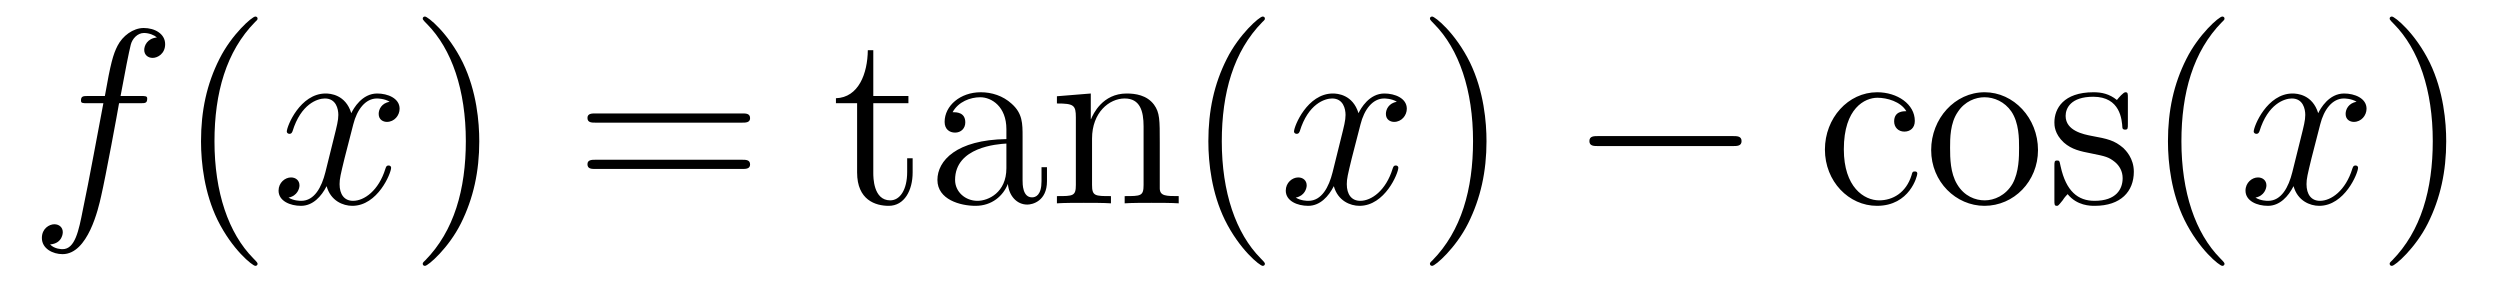
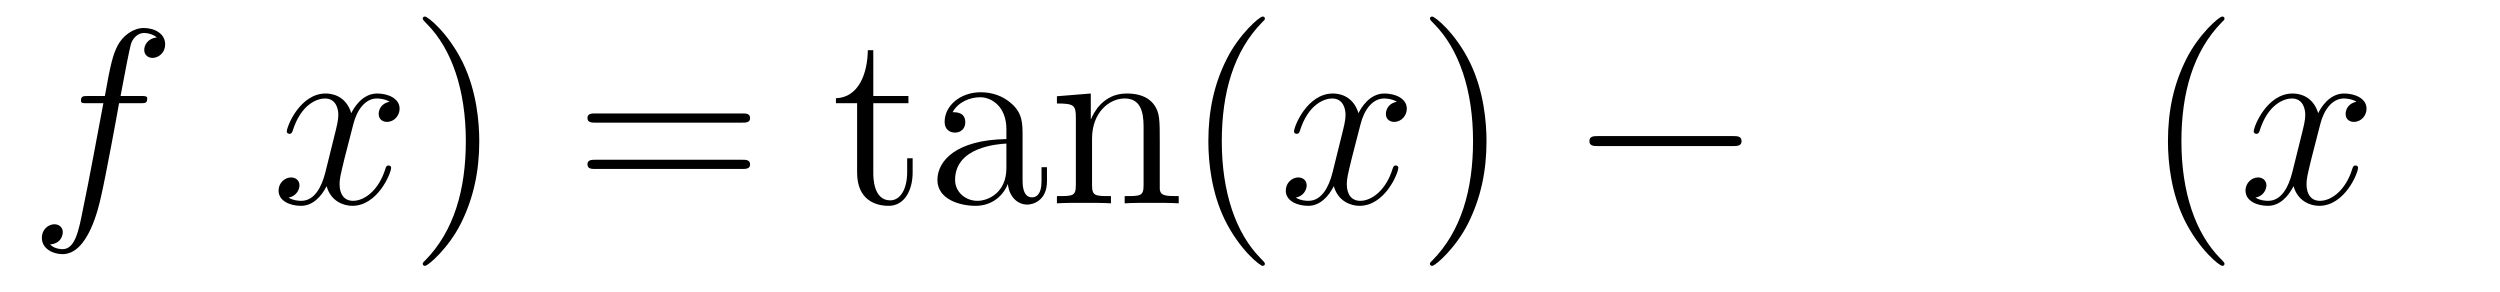
<svg xmlns="http://www.w3.org/2000/svg" height="14pt" version="1.1" viewBox="0 -14 120 14" width="120pt">
  <g id="page1">
    <g transform="matrix(1 0 0 1 -127 650)">
      <path d="M133.732 -659.046C133.971 -659.046 134.066 -659.046 134.066 -659.273C134.066 -659.392 133.971 -659.392 133.755 -659.392H132.787C133.014 -660.623 133.182 -661.472 133.277 -661.855C133.349 -662.142 133.6 -662.417 133.911 -662.417C134.162 -662.417 134.413 -662.309 134.532 -662.202C134.066 -662.154 133.923 -661.807 133.923 -661.604C133.923 -661.365 134.102 -661.221 134.329 -661.221C134.568 -661.221 134.927 -661.424 134.927 -661.879C134.927 -662.381 134.425 -662.656 133.899 -662.656C133.385 -662.656 132.883 -662.273 132.644 -661.807C132.428 -661.388 132.309 -660.958 132.034 -659.392H131.233C131.006 -659.392 130.887 -659.392 130.887 -659.177C130.887 -659.046 130.958 -659.046 131.197 -659.046H131.962C131.747 -657.934 131.257 -655.232 130.982 -653.953C130.779 -652.913 130.6 -652.04 130.002 -652.04C129.966 -652.04 129.619 -652.04 129.404 -652.267C130.014 -652.315 130.014 -652.841 130.014 -652.853C130.014 -653.092 129.834 -653.236 129.608 -653.236C129.368 -653.236 129.01 -653.032 129.01 -652.578C129.01 -652.064 129.536 -651.801 130.002 -651.801C131.221 -651.801 131.723 -653.989 131.855 -654.587C132.07 -655.507 132.656 -658.687 132.715 -659.046H133.732Z" fill-rule="evenodd" />
-       <path d="M139.363 -651.335C139.363 -651.371 139.363 -651.395 139.16 -651.598C137.964 -652.806 137.295 -654.778 137.295 -657.217C137.295 -659.536 137.857 -661.532 139.243 -662.943C139.363 -663.05 139.363 -663.074 139.363 -663.11C139.363 -663.182 139.303 -663.206 139.255 -663.206C139.1 -663.206 138.12 -662.345 137.534 -661.173C136.924 -659.966 136.649 -658.687 136.649 -657.217C136.649 -656.152 136.817 -654.73 137.438 -653.451C138.143 -652.017 139.124 -651.239 139.255 -651.239C139.303 -651.239 139.363 -651.263 139.363 -651.335Z" fill-rule="evenodd" />
      <path d="M145.703 -659.117C145.32 -659.046 145.177 -658.759 145.177 -658.532C145.177 -658.245 145.404 -658.149 145.571 -658.149C145.93 -658.149 146.181 -658.46 146.181 -658.782C146.181 -659.285 145.607 -659.512 145.105 -659.512C144.376 -659.512 143.969 -658.794 143.862 -658.567C143.587 -659.464 142.845 -659.512 142.63 -659.512C141.411 -659.512 140.766 -657.946 140.766 -657.683C140.766 -657.635 140.813 -657.575 140.897 -657.575C140.993 -657.575 141.017 -657.647 141.04 -657.695C141.447 -659.022 142.248 -659.273 142.595 -659.273C143.133 -659.273 143.24 -658.771 143.24 -658.484C143.24 -658.221 143.168 -657.946 143.025 -657.372L142.619 -655.734C142.439 -655.017 142.093 -654.36 141.459 -654.36C141.399 -654.36 141.1 -654.36 140.849 -654.515C141.279 -654.599 141.375 -654.957 141.375 -655.101C141.375 -655.34 141.196 -655.483 140.969 -655.483C140.682 -655.483 140.371 -655.232 140.371 -654.85C140.371 -654.348 140.933 -654.12 141.447 -654.12C142.021 -654.12 142.427 -654.575 142.678 -655.065C142.869 -654.36 143.467 -654.12 143.91 -654.12C145.129 -654.12 145.774 -655.687 145.774 -655.949C145.774 -656.009 145.726 -656.057 145.655 -656.057C145.547 -656.057 145.535 -655.997 145.5 -655.902C145.177 -654.85 144.483 -654.36 143.946 -654.36C143.527 -654.36 143.3 -654.67 143.3 -655.16C143.3 -655.423 143.348 -655.615 143.539 -656.404L143.957 -658.029C144.137 -658.747 144.543 -659.273 145.093 -659.273C145.117 -659.273 145.452 -659.273 145.703 -659.117Z" fill-rule="evenodd" />
      <path d="M150.005 -657.217C150.005 -658.125 149.886 -659.607 149.216 -660.994C148.511 -662.428 147.531 -663.206 147.399 -663.206C147.351 -663.206 147.292 -663.182 147.292 -663.11C147.292 -663.074 147.292 -663.05 147.495 -662.847C148.69 -661.64 149.36 -659.667 149.36 -657.228C149.36 -654.909 148.798 -652.913 147.411 -651.502C147.292 -651.395 147.292 -651.371 147.292 -651.335C147.292 -651.263 147.351 -651.239 147.399 -651.239C147.554 -651.239 148.535 -652.1 149.121 -653.272C149.73 -654.491 150.005 -655.782 150.005 -657.217Z" fill-rule="evenodd" />
      <path d="M162.622 -658.113C162.789 -658.113 163.004 -658.113 163.004 -658.328C163.004 -658.555 162.801 -658.555 162.622 -658.555H155.581C155.413 -658.555 155.198 -658.555 155.198 -658.34C155.198 -658.113 155.401 -658.113 155.581 -658.113H162.622ZM162.622 -655.89C162.789 -655.89 163.004 -655.89 163.004 -656.105C163.004 -656.332 162.801 -656.332 162.622 -656.332H155.581C155.413 -656.332 155.198 -656.332 155.198 -656.117C155.198 -655.89 155.401 -655.89 155.581 -655.89H162.622Z" fill-rule="evenodd" />
      <path d="M168.918 -659.046H170.604V-659.392H168.918V-661.592H168.655C168.643 -660.468 168.213 -659.321 167.125 -659.285V-659.046H168.141V-655.722C168.141 -654.395 169.026 -654.12 169.659 -654.12C170.412 -654.12 170.807 -654.862 170.807 -655.722V-656.404H170.544V-655.746C170.544 -654.886 170.197 -654.383 169.731 -654.383C168.918 -654.383 168.918 -655.495 168.918 -655.698V-659.046ZM176.084 -657.432C176.084 -658.077 176.084 -658.555 175.558 -659.022C175.14 -659.404 174.602 -659.572 174.076 -659.572C173.095 -659.572 172.342 -658.926 172.342 -658.149C172.342 -657.802 172.569 -657.635 172.844 -657.635C173.131 -657.635 173.334 -657.838 173.334 -658.125C173.334 -658.615 172.904 -658.615 172.725 -658.615C173 -659.117 173.574 -659.332 174.052 -659.332C174.602 -659.332 175.307 -658.878 175.307 -657.802V-657.324C172.904 -657.288 171.996 -656.284 171.996 -655.364C171.996 -654.419 173.095 -654.12 173.825 -654.12C174.614 -654.12 175.152 -654.599 175.379 -655.173C175.427 -654.611 175.797 -654.18 176.311 -654.18C176.562 -654.18 177.255 -654.348 177.255 -655.304V-655.973H176.993V-655.304C176.993 -654.622 176.706 -654.527 176.538 -654.527C176.084 -654.527 176.084 -655.16 176.084 -655.34V-657.432ZM175.307 -655.926C175.307 -654.754 174.434 -654.36 173.92 -654.36C173.334 -654.36 172.844 -654.79 172.844 -655.364C172.844 -656.942 174.877 -657.085 175.307 -657.109V-655.926ZM182.669 -657.145C182.669 -658.257 182.669 -658.591 182.394 -658.974C182.048 -659.44 181.486 -659.512 181.079 -659.512C179.92 -659.512 179.466 -658.52 179.37 -658.281H179.358V-659.512L177.732 -659.38V-659.033C178.545 -659.033 178.641 -658.95 178.641 -658.364V-655.125C178.641 -654.587 178.509 -654.587 177.732 -654.587V-654.24C178.043 -654.264 178.688 -654.264 179.023 -654.264C179.37 -654.264 180.015 -654.264 180.326 -654.24V-654.587C179.561 -654.587 179.418 -654.587 179.418 -655.125V-657.348C179.418 -658.603 180.243 -659.273 180.984 -659.273S181.892 -658.663 181.892 -657.934V-655.125C181.892 -654.587 181.761 -654.587 180.984 -654.587V-654.24C181.295 -654.264 181.94 -654.264 182.275 -654.264C182.622 -654.264 183.267 -654.264 183.578 -654.24V-654.587C182.98 -654.587 182.681 -654.587 182.669 -654.945V-657.145ZM187.715 -651.335C187.715 -651.371 187.715 -651.395 187.512 -651.598C186.316 -652.806 185.646 -654.778 185.646 -657.217C185.646 -659.536 186.208 -661.532 187.595 -662.943C187.715 -663.05 187.715 -663.074 187.715 -663.11C187.715 -663.182 187.655 -663.206 187.607 -663.206C187.452 -663.206 186.471 -662.345 185.886 -661.173C185.276 -659.966 185.001 -658.687 185.001 -657.217C185.001 -656.152 185.168 -654.73 185.79 -653.451C186.495 -652.017 187.476 -651.239 187.607 -651.239C187.655 -651.239 187.715 -651.263 187.715 -651.335Z" fill-rule="evenodd" />
      <path d="M194.048 -659.117C193.667 -659.046 193.523 -658.759 193.523 -658.532C193.523 -658.245 193.75 -658.149 193.918 -658.149C194.276 -658.149 194.527 -658.46 194.527 -658.782C194.527 -659.285 193.954 -659.512 193.451 -659.512C192.722 -659.512 192.316 -658.794 192.208 -658.567C191.933 -659.464 191.192 -659.512 190.977 -659.512C189.757 -659.512 189.112 -657.946 189.112 -657.683C189.112 -657.635 189.159 -657.575 189.243 -657.575C189.339 -657.575 189.363 -657.647 189.387 -657.695C189.793 -659.022 190.594 -659.273 190.941 -659.273C191.479 -659.273 191.586 -658.771 191.586 -658.484C191.586 -658.221 191.514 -657.946 191.371 -657.372L190.965 -655.734C190.785 -655.017 190.439 -654.36 189.805 -654.36C189.745 -654.36 189.447 -654.36 189.195 -654.515C189.626 -654.599 189.721 -654.957 189.721 -655.101C189.721 -655.34 189.542 -655.483 189.315 -655.483C189.028 -655.483 188.717 -655.232 188.717 -654.85C188.717 -654.348 189.279 -654.12 189.793 -654.12C190.367 -654.12 190.773 -654.575 191.024 -655.065C191.216 -654.36 191.813 -654.12 192.256 -654.12C193.475 -654.12 194.12 -655.687 194.12 -655.949C194.12 -656.009 194.072 -656.057 194 -656.057C193.894 -656.057 193.882 -655.997 193.846 -655.902C193.523 -654.85 192.829 -654.36 192.292 -654.36C191.873 -654.36 191.646 -654.67 191.646 -655.16C191.646 -655.423 191.694 -655.615 191.885 -656.404L192.304 -658.029C192.482 -658.747 192.889 -659.273 193.439 -659.273C193.463 -659.273 193.798 -659.273 194.048 -659.117Z" fill-rule="evenodd" />
      <path d="M198.352 -657.217C198.352 -658.125 198.232 -659.607 197.562 -660.994C196.858 -662.428 195.877 -663.206 195.745 -663.206C195.697 -663.206 195.637 -663.182 195.637 -663.11C195.637 -663.074 195.637 -663.05 195.841 -662.847C197.036 -661.64 197.706 -659.667 197.706 -657.228C197.706 -654.909 197.144 -652.913 195.757 -651.502C195.637 -651.395 195.637 -651.371 195.637 -651.335C195.637 -651.263 195.697 -651.239 195.745 -651.239C195.9 -651.239 196.88 -652.1 197.467 -653.272C198.077 -654.491 198.352 -655.782 198.352 -657.217Z" fill-rule="evenodd" />
      <path d="M210.176 -656.989C210.379 -656.989 210.595 -656.989 210.595 -657.228C210.595 -657.468 210.379 -657.468 210.176 -657.468H203.71C203.507 -657.468 203.291 -657.468 203.291 -657.228C203.291 -656.989 203.507 -656.989 203.71 -656.989H210.176Z" fill-rule="evenodd" />
-       <path d="M218.504 -658.663C218.362 -658.663 217.919 -658.663 217.919 -658.173C217.919 -657.886 218.122 -657.683 218.408 -657.683C218.683 -657.683 218.911 -657.85 218.911 -658.197C218.911 -658.998 218.074 -659.572 217.105 -659.572C215.707 -659.572 214.596 -658.328 214.596 -656.822C214.596 -655.292 215.743 -654.12 217.094 -654.12C218.671 -654.12 219.03 -655.555 219.03 -655.662S218.947 -655.77 218.911 -655.77C218.803 -655.77 218.791 -655.734 218.755 -655.591C218.492 -654.742 217.847 -654.383 217.201 -654.383C216.473 -654.383 215.504 -655.017 215.504 -656.834C215.504 -658.818 216.52 -659.308 217.117 -659.308C217.572 -659.308 218.23 -659.129 218.504 -658.663ZM224.824 -656.798C224.824 -658.34 223.652 -659.572 222.265 -659.572C220.831 -659.572 219.696 -658.304 219.696 -656.798C219.696 -655.268 220.891 -654.12 222.254 -654.12C223.664 -654.12 224.824 -655.292 224.824 -656.798ZM222.265 -654.383C221.824 -654.383 221.285 -654.575 220.939 -655.16C220.616 -655.698 220.604 -656.404 220.604 -656.906C220.604 -657.36 220.604 -658.089 220.975 -658.627C221.31 -659.141 221.836 -659.332 222.254 -659.332C222.72 -659.332 223.222 -659.117 223.544 -658.651C223.915 -658.101 223.915 -657.348 223.915 -656.906C223.915 -656.487 223.915 -655.746 223.604 -655.184C223.27 -654.611 222.72 -654.383 222.265 -654.383ZM229.138 -659.297C229.138 -659.512 229.138 -659.572 229.018 -659.572C228.923 -659.572 228.696 -659.308 228.612 -659.201C228.241 -659.5 227.87 -659.572 227.488 -659.572C226.042 -659.572 225.611 -658.782 225.611 -658.125C225.611 -657.993 225.611 -657.575 226.066 -657.157C226.448 -656.822 226.855 -656.738 227.405 -656.631C228.062 -656.499 228.217 -656.463 228.516 -656.224C228.731 -656.045 228.887 -655.782 228.887 -655.447C228.887 -654.933 228.588 -654.36 227.536 -654.36C226.747 -654.36 226.174 -654.814 225.911 -656.009C225.863 -656.224 225.863 -656.236 225.851 -656.248C225.827 -656.296 225.779 -656.296 225.743 -656.296C225.611 -656.296 225.611 -656.236 225.611 -656.021V-654.395C225.611 -654.18 225.611 -654.12 225.731 -654.12C225.791 -654.12 225.803 -654.132 226.006 -654.383C226.066 -654.467 226.066 -654.491 226.246 -654.682C226.699 -654.12 227.345 -654.12 227.548 -654.12C228.803 -654.12 229.424 -654.814 229.424 -655.758C229.424 -656.404 229.031 -656.786 228.923 -656.894C228.492 -657.264 228.169 -657.336 227.381 -657.48C227.022 -657.551 226.15 -657.719 226.15 -658.436C226.15 -658.807 226.4 -659.356 227.477 -659.356C228.779 -659.356 228.851 -658.245 228.875 -657.874C228.887 -657.778 228.971 -657.778 229.007 -657.778C229.138 -657.778 229.138 -657.838 229.138 -658.053V-659.297Z" fill-rule="evenodd" />
      <path d="M233.776 -651.335C233.776 -651.371 233.776 -651.395 233.573 -651.598C232.378 -652.806 231.708 -654.778 231.708 -657.217C231.708 -659.536 232.27 -661.532 233.657 -662.943C233.776 -663.05 233.776 -663.074 233.776 -663.11C233.776 -663.182 233.716 -663.206 233.669 -663.206C233.513 -663.206 232.532 -662.345 231.947 -661.173C231.337 -659.966 231.062 -658.687 231.062 -657.217C231.062 -656.152 231.229 -654.73 231.851 -653.451C232.556 -652.017 233.537 -651.239 233.669 -651.239C233.716 -651.239 233.776 -651.263 233.776 -651.335Z" fill-rule="evenodd" />
      <path d="M240.115 -659.117C239.734 -659.046 239.59 -658.759 239.59 -658.532C239.59 -658.245 239.816 -658.149 239.984 -658.149C240.343 -658.149 240.594 -658.46 240.594 -658.782C240.594 -659.285 240.02 -659.512 239.518 -659.512C238.789 -659.512 238.382 -658.794 238.274 -658.567C238 -659.464 237.258 -659.512 237.043 -659.512C235.824 -659.512 235.178 -657.946 235.178 -657.683C235.178 -657.635 235.226 -657.575 235.31 -657.575C235.405 -657.575 235.429 -657.647 235.453 -657.695C235.86 -659.022 236.66 -659.273 237.007 -659.273C237.546 -659.273 237.653 -658.771 237.653 -658.484C237.653 -658.221 237.581 -657.946 237.438 -657.372L237.031 -655.734C236.852 -655.017 236.506 -654.36 235.872 -654.36C235.812 -654.36 235.513 -654.36 235.262 -654.515C235.692 -654.599 235.788 -654.957 235.788 -655.101C235.788 -655.34 235.609 -655.483 235.382 -655.483C235.096 -655.483 234.784 -655.232 234.784 -654.85C234.784 -654.348 235.346 -654.12 235.86 -654.12C236.434 -654.12 236.84 -654.575 237.091 -655.065C237.282 -654.36 237.881 -654.12 238.322 -654.12C239.542 -654.12 240.187 -655.687 240.187 -655.949C240.187 -656.009 240.139 -656.057 240.068 -656.057C239.96 -656.057 239.948 -655.997 239.912 -655.902C239.59 -654.85 238.896 -654.36 238.358 -654.36C237.94 -654.36 237.713 -654.67 237.713 -655.16C237.713 -655.423 237.761 -655.615 237.952 -656.404L238.37 -658.029C238.549 -658.747 238.956 -659.273 239.506 -659.273C239.53 -659.273 239.864 -659.273 240.115 -659.117Z" fill-rule="evenodd" />
-       <path d="M244.418 -657.217C244.418 -658.125 244.298 -659.607 243.629 -660.994C242.924 -662.428 241.944 -663.206 241.812 -663.206C241.764 -663.206 241.704 -663.182 241.704 -663.11C241.704 -663.074 241.704 -663.05 241.908 -662.847C243.103 -661.64 243.773 -659.667 243.773 -657.228C243.773 -654.909 243.211 -652.913 241.824 -651.502C241.704 -651.395 241.704 -651.371 241.704 -651.335C241.704 -651.263 241.764 -651.239 241.812 -651.239C241.967 -651.239 242.947 -652.1 243.534 -653.272C244.144 -654.491 244.418 -655.782 244.418 -657.217Z" fill-rule="evenodd" />
    </g>
  </g>
</svg>